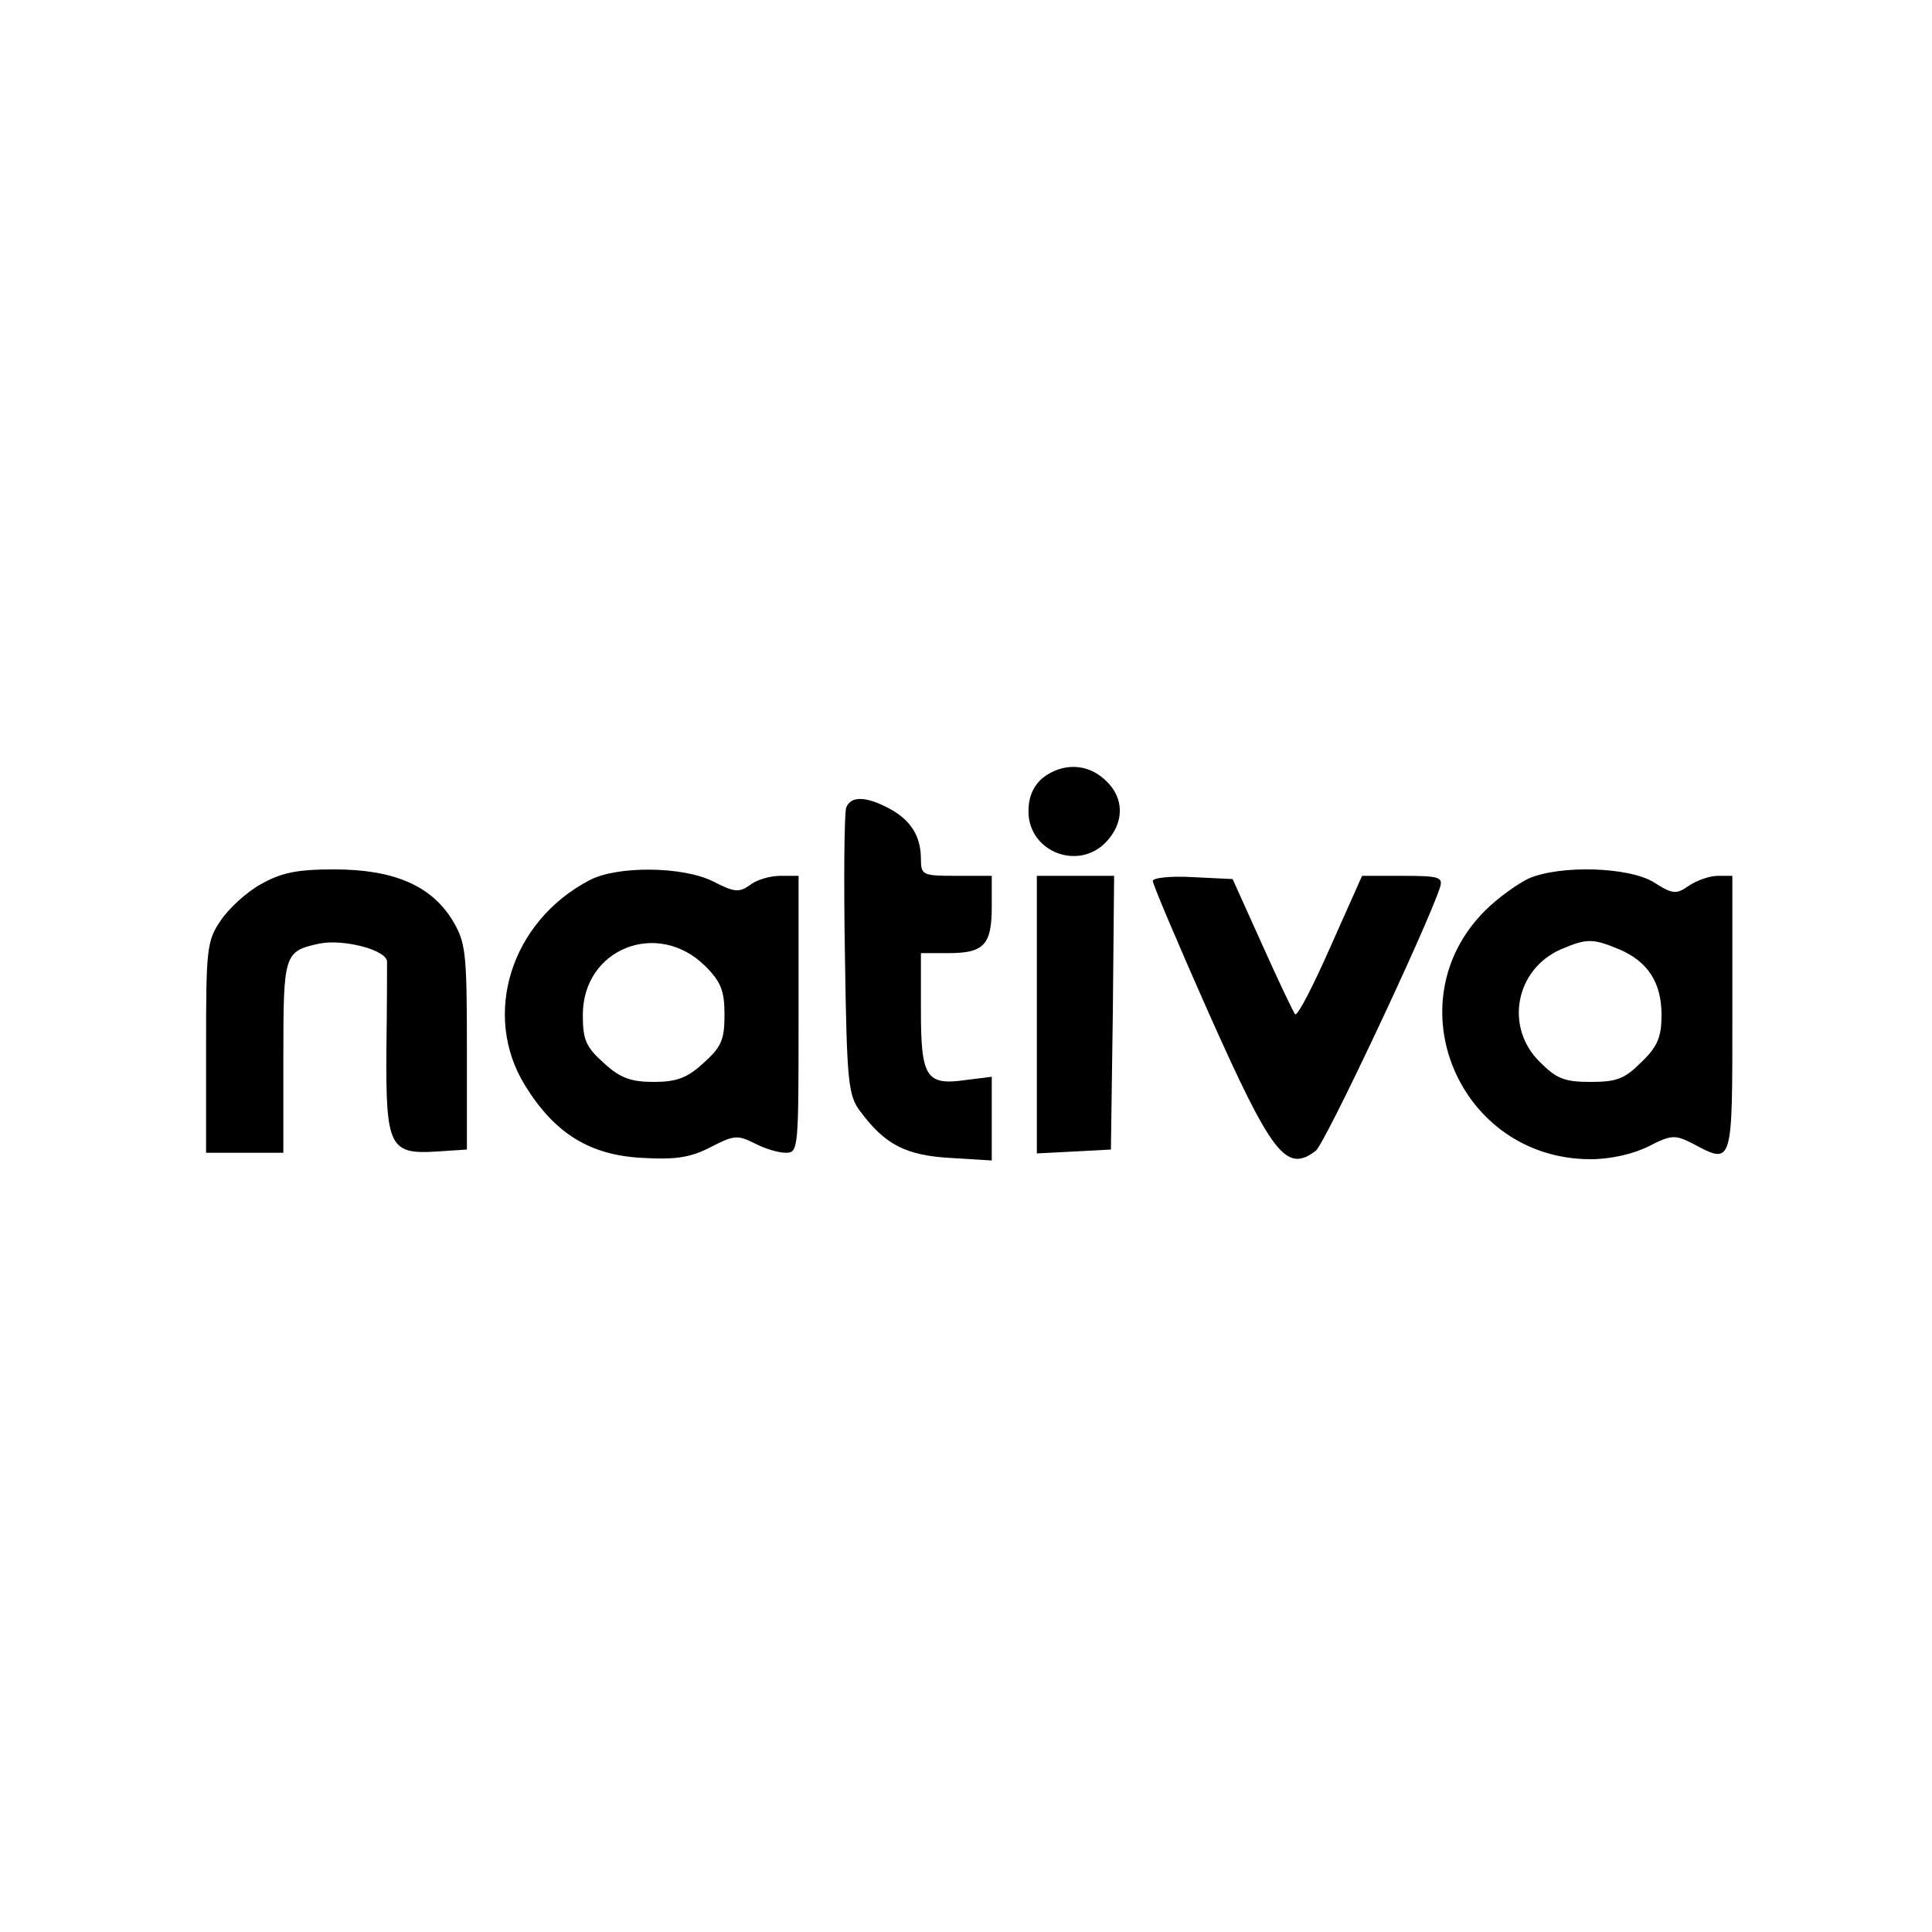
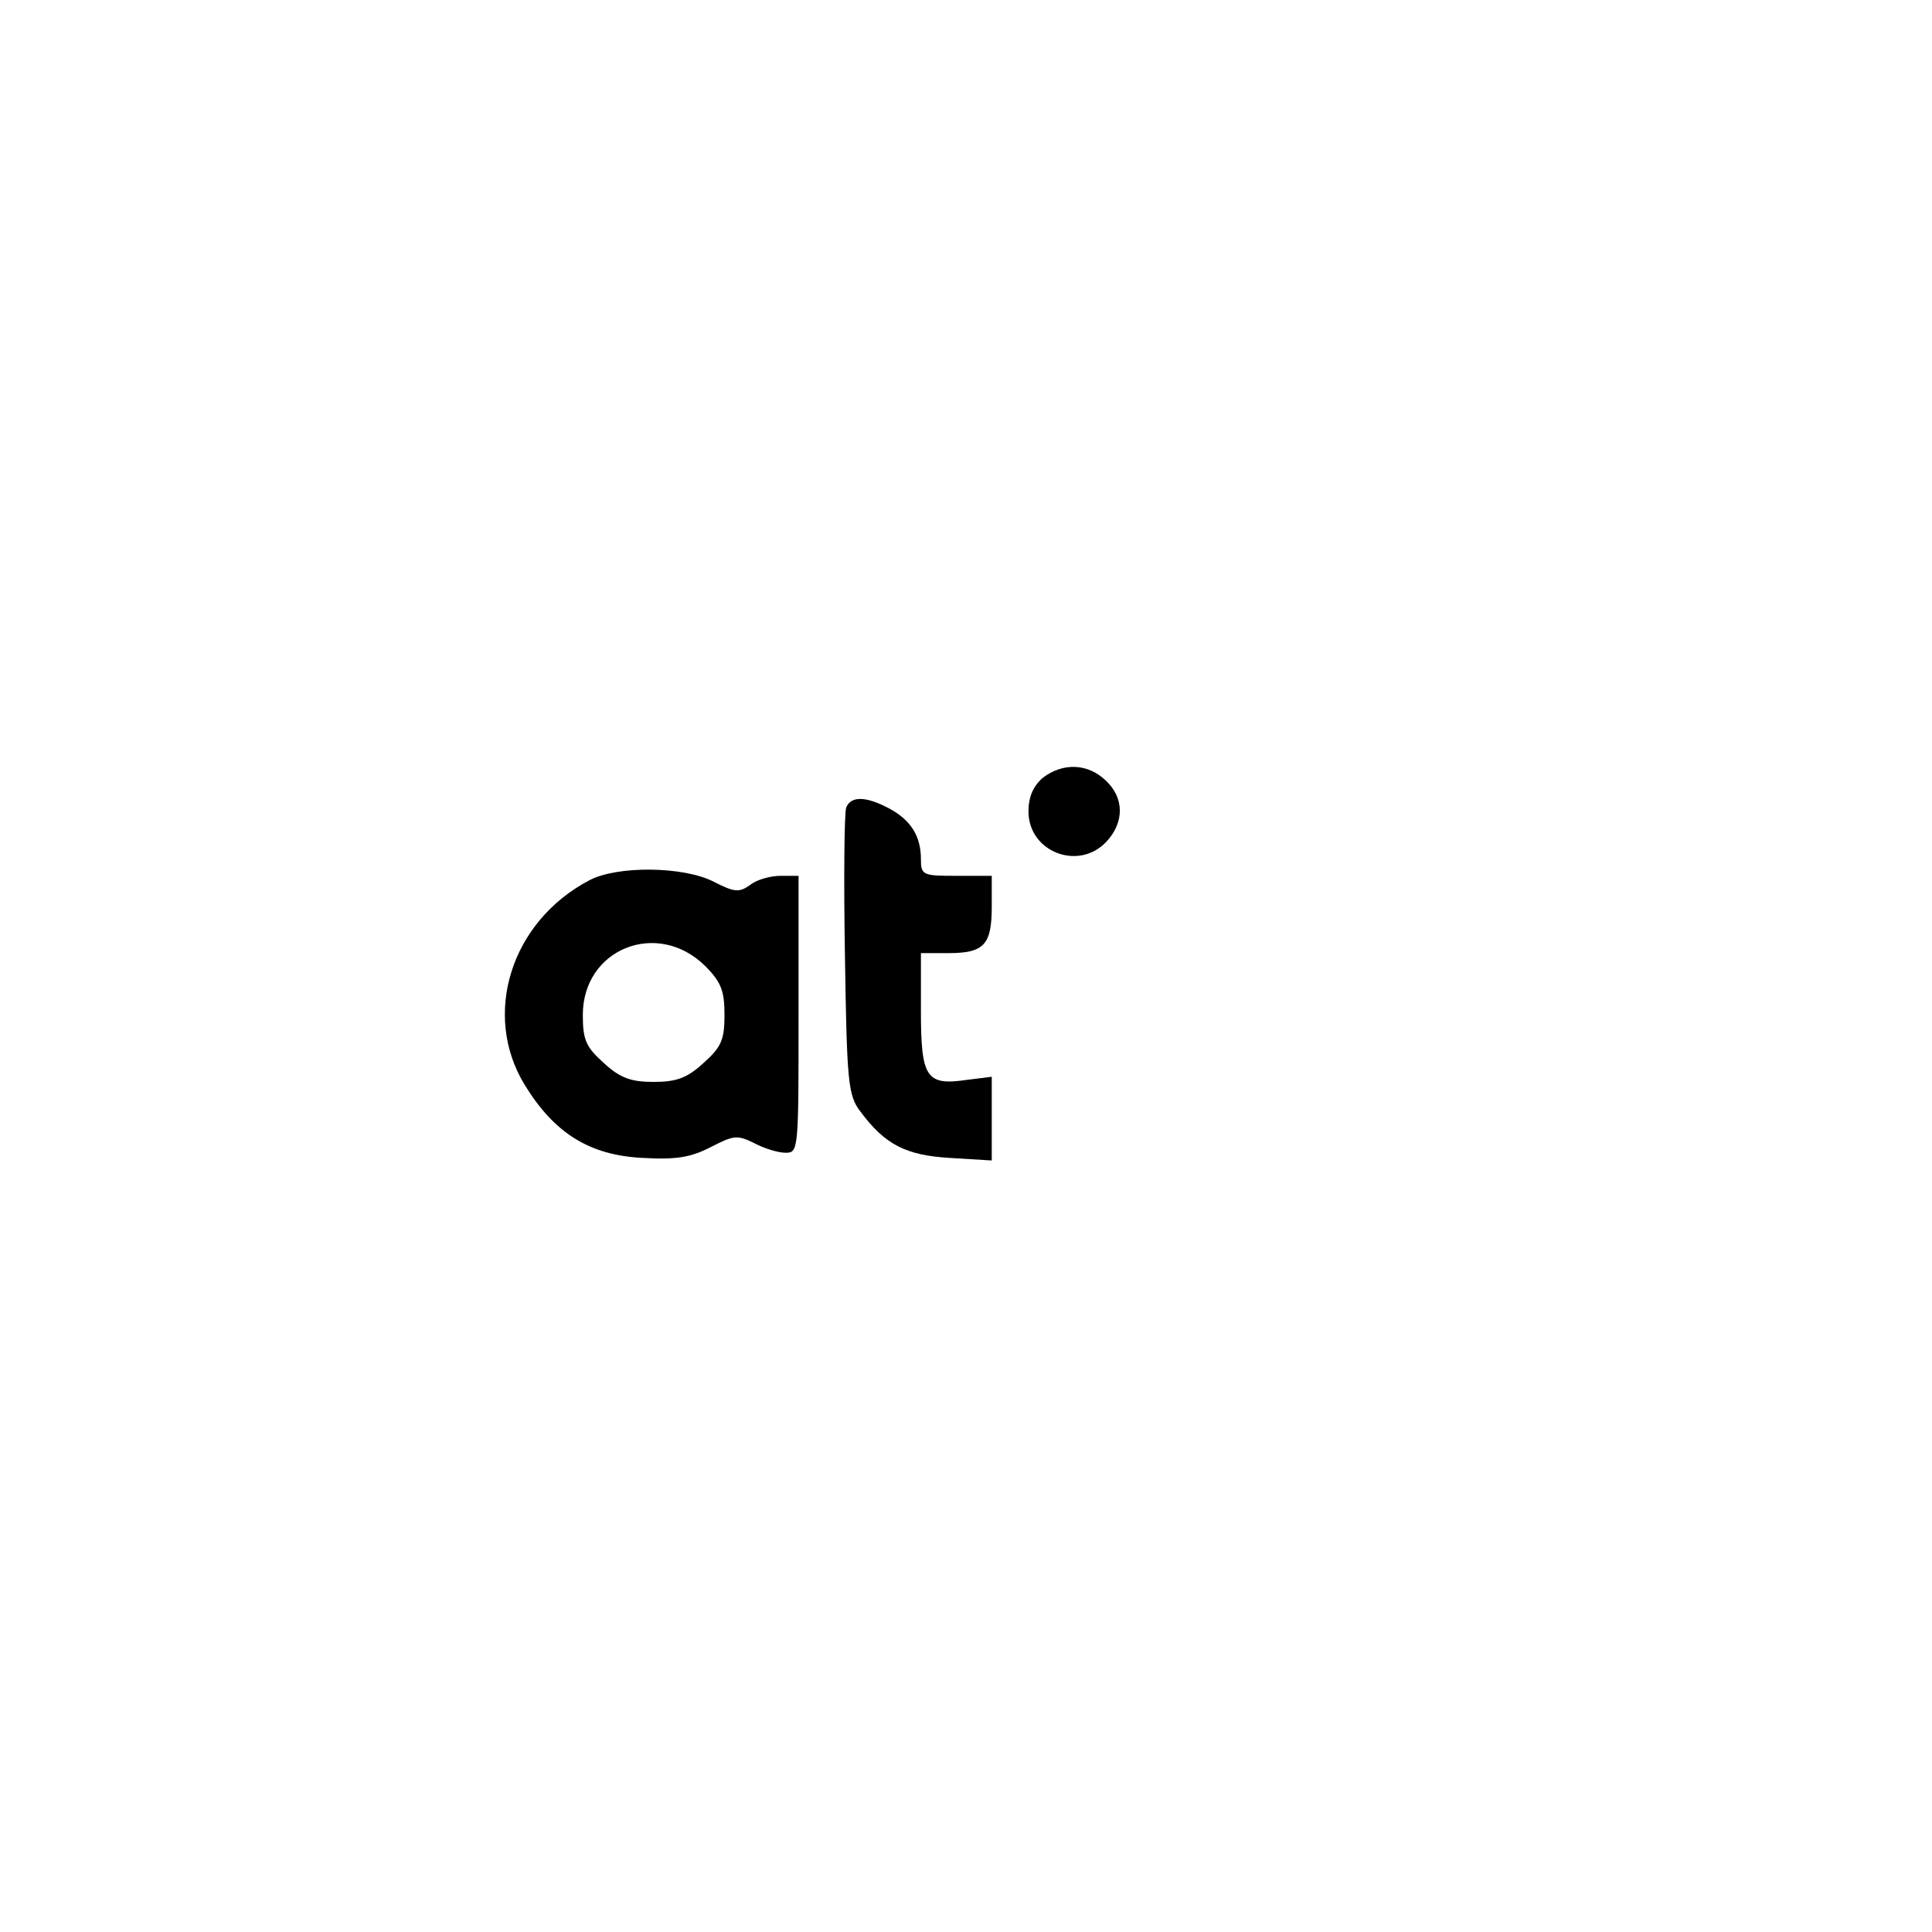
<svg xmlns="http://www.w3.org/2000/svg" version="1.0" width="300pt" height="300pt" viewBox="0 0 300 300" preserveAspectRatio="xMidYMid meet">
  <g transform="translate(0,300) scale(0.1,-0.1)" fill="#000000" stroke="none">
    <path d="M1619 1792 c-15 -13 -22 -30 -22 -52 0 -63 78 -93 121 -47 28 30 28 68 -1 95 -28 27 -67 28 -98 4z" />
    <path d="M1314 1746 c-3 -8 -4 -111 -2 -229 3 -199 5 -218 24 -243 38 -51 70 -68 139 -72 l65 -4 0 65 0 65 -40 -5 c-62 -9 -70 4 -70 108 l0 89 43 0 c55 0 67 13 67 72 l0 48 -55 0 c-52 0 -55 1 -55 26 0 36 -16 61 -50 79 -36 19 -59 19 -66 1z" />
-     <path d="M405 1627 c-22 -12 -50 -38 -62 -56 -22 -32 -23 -44 -23 -197 l0 -164 60 0 60 0 0 149 c0 161 1 164 57 176 37 7 103 -10 104 -28 0 -7 0 -69 -1 -138 -1 -150 5 -162 79 -157 l46 3 0 160 c0 149 -2 162 -23 197 -33 53 -91 78 -183 78 -58 0 -82 -5 -114 -23z" />
    <path d="M915 1633 c-122 -64 -167 -209 -100 -318 46 -75 101 -109 183 -113 53 -3 75 1 106 17 35 18 41 19 67 6 15 -8 37 -15 49 -15 20 0 20 5 20 215 l0 215 -28 0 c-16 0 -37 -6 -47 -14 -17 -12 -24 -12 -57 5 -47 24 -150 25 -193 2z m180 -133 c25 -25 30 -39 30 -76 0 -39 -5 -50 -33 -75 -25 -23 -42 -29 -77 -29 -35 0 -52 6 -77 29 -28 25 -33 36 -33 75 0 103 116 149 190 76z" />
-     <path d="M2374 1636 c-17 -8 -48 -30 -68 -50 -143 -143 -40 -386 164 -386 31 0 66 8 90 20 35 18 41 18 67 5 64 -34 63 -38 63 200 l0 215 -23 0 c-12 0 -32 -7 -44 -15 -20 -14 -25 -14 -55 5 -39 24 -145 27 -194 6z m140 -110 c45 -19 66 -52 66 -102 0 -34 -6 -49 -31 -73 -26 -26 -38 -31 -79 -31 -41 0 -53 5 -79 31 -55 54 -38 144 33 175 40 17 49 17 90 0z" />
-     <path d="M1610 1425 l0 -216 58 3 57 3 3 213 2 212 -60 0 -60 0 0 -215z" />
-     <path d="M1790 1632 c0 -5 39 -97 86 -203 99 -222 121 -251 167 -216 14 10 174 350 193 409 5 16 -1 18 -58 18 l-63 0 -49 -110 c-27 -61 -51 -108 -55 -105 -3 4 -26 52 -51 108 l-46 102 -62 3 c-34 2 -62 -1 -62 -6z" />
  </g>
</svg>